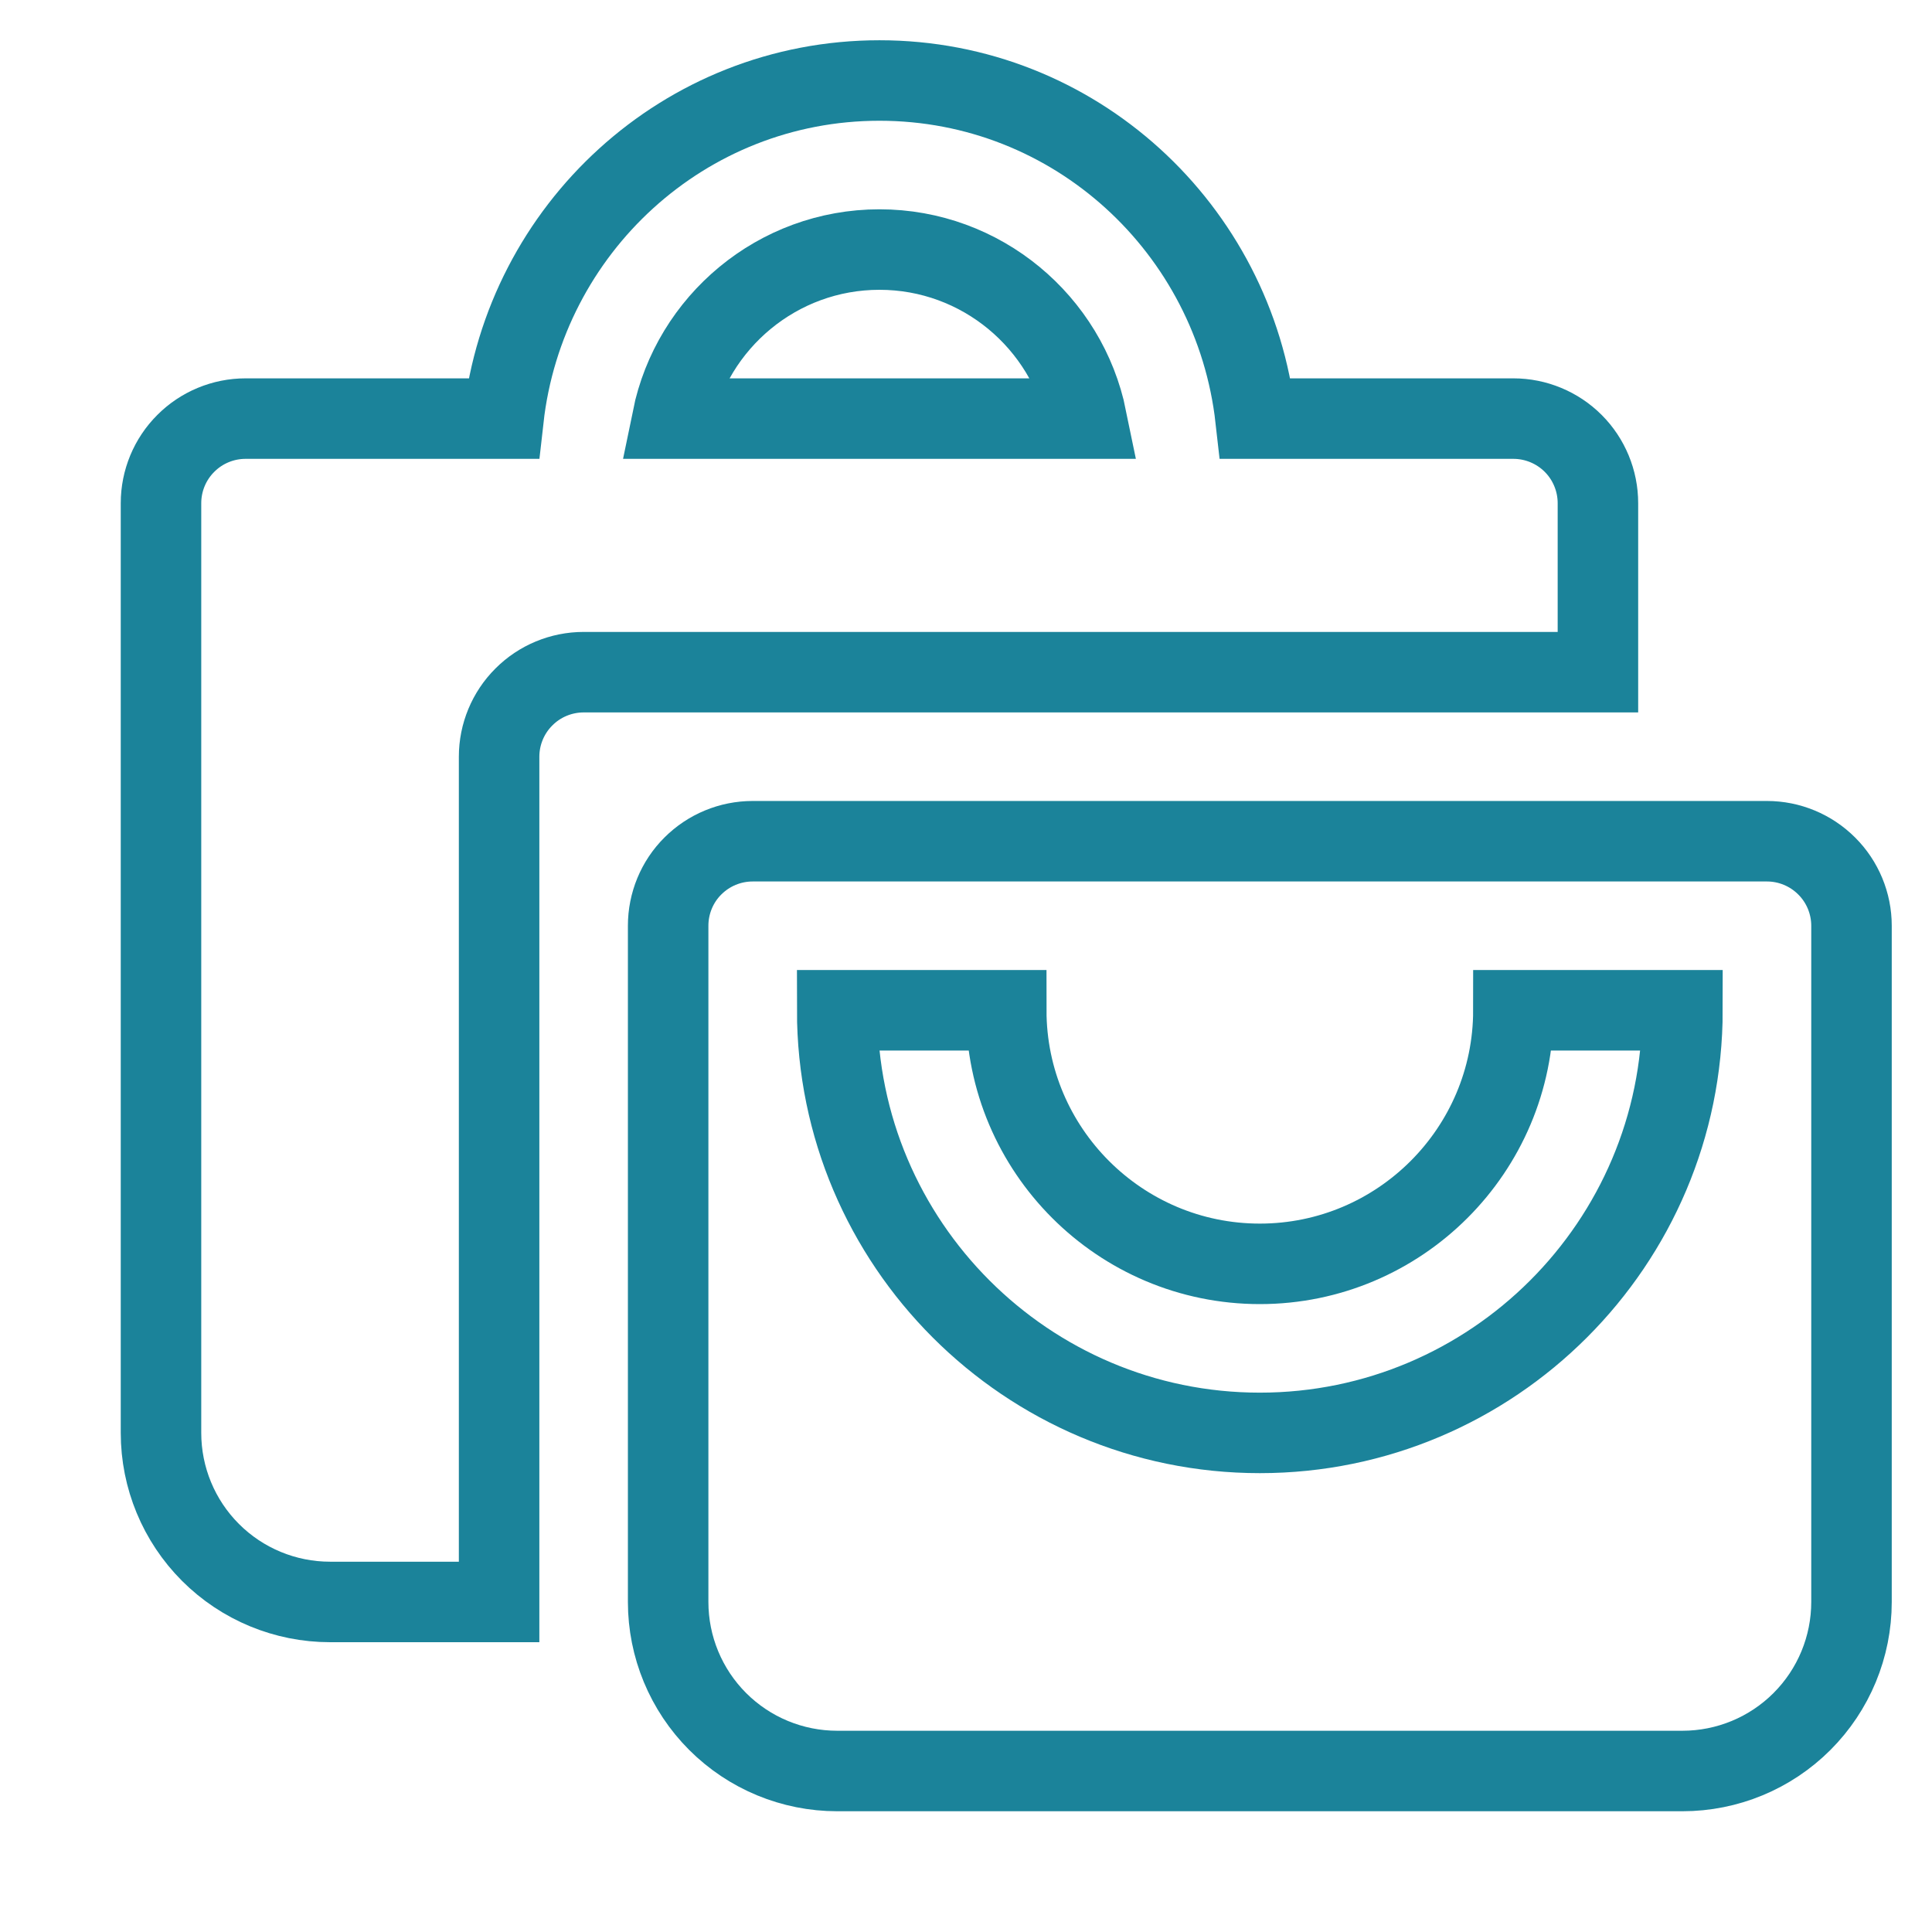
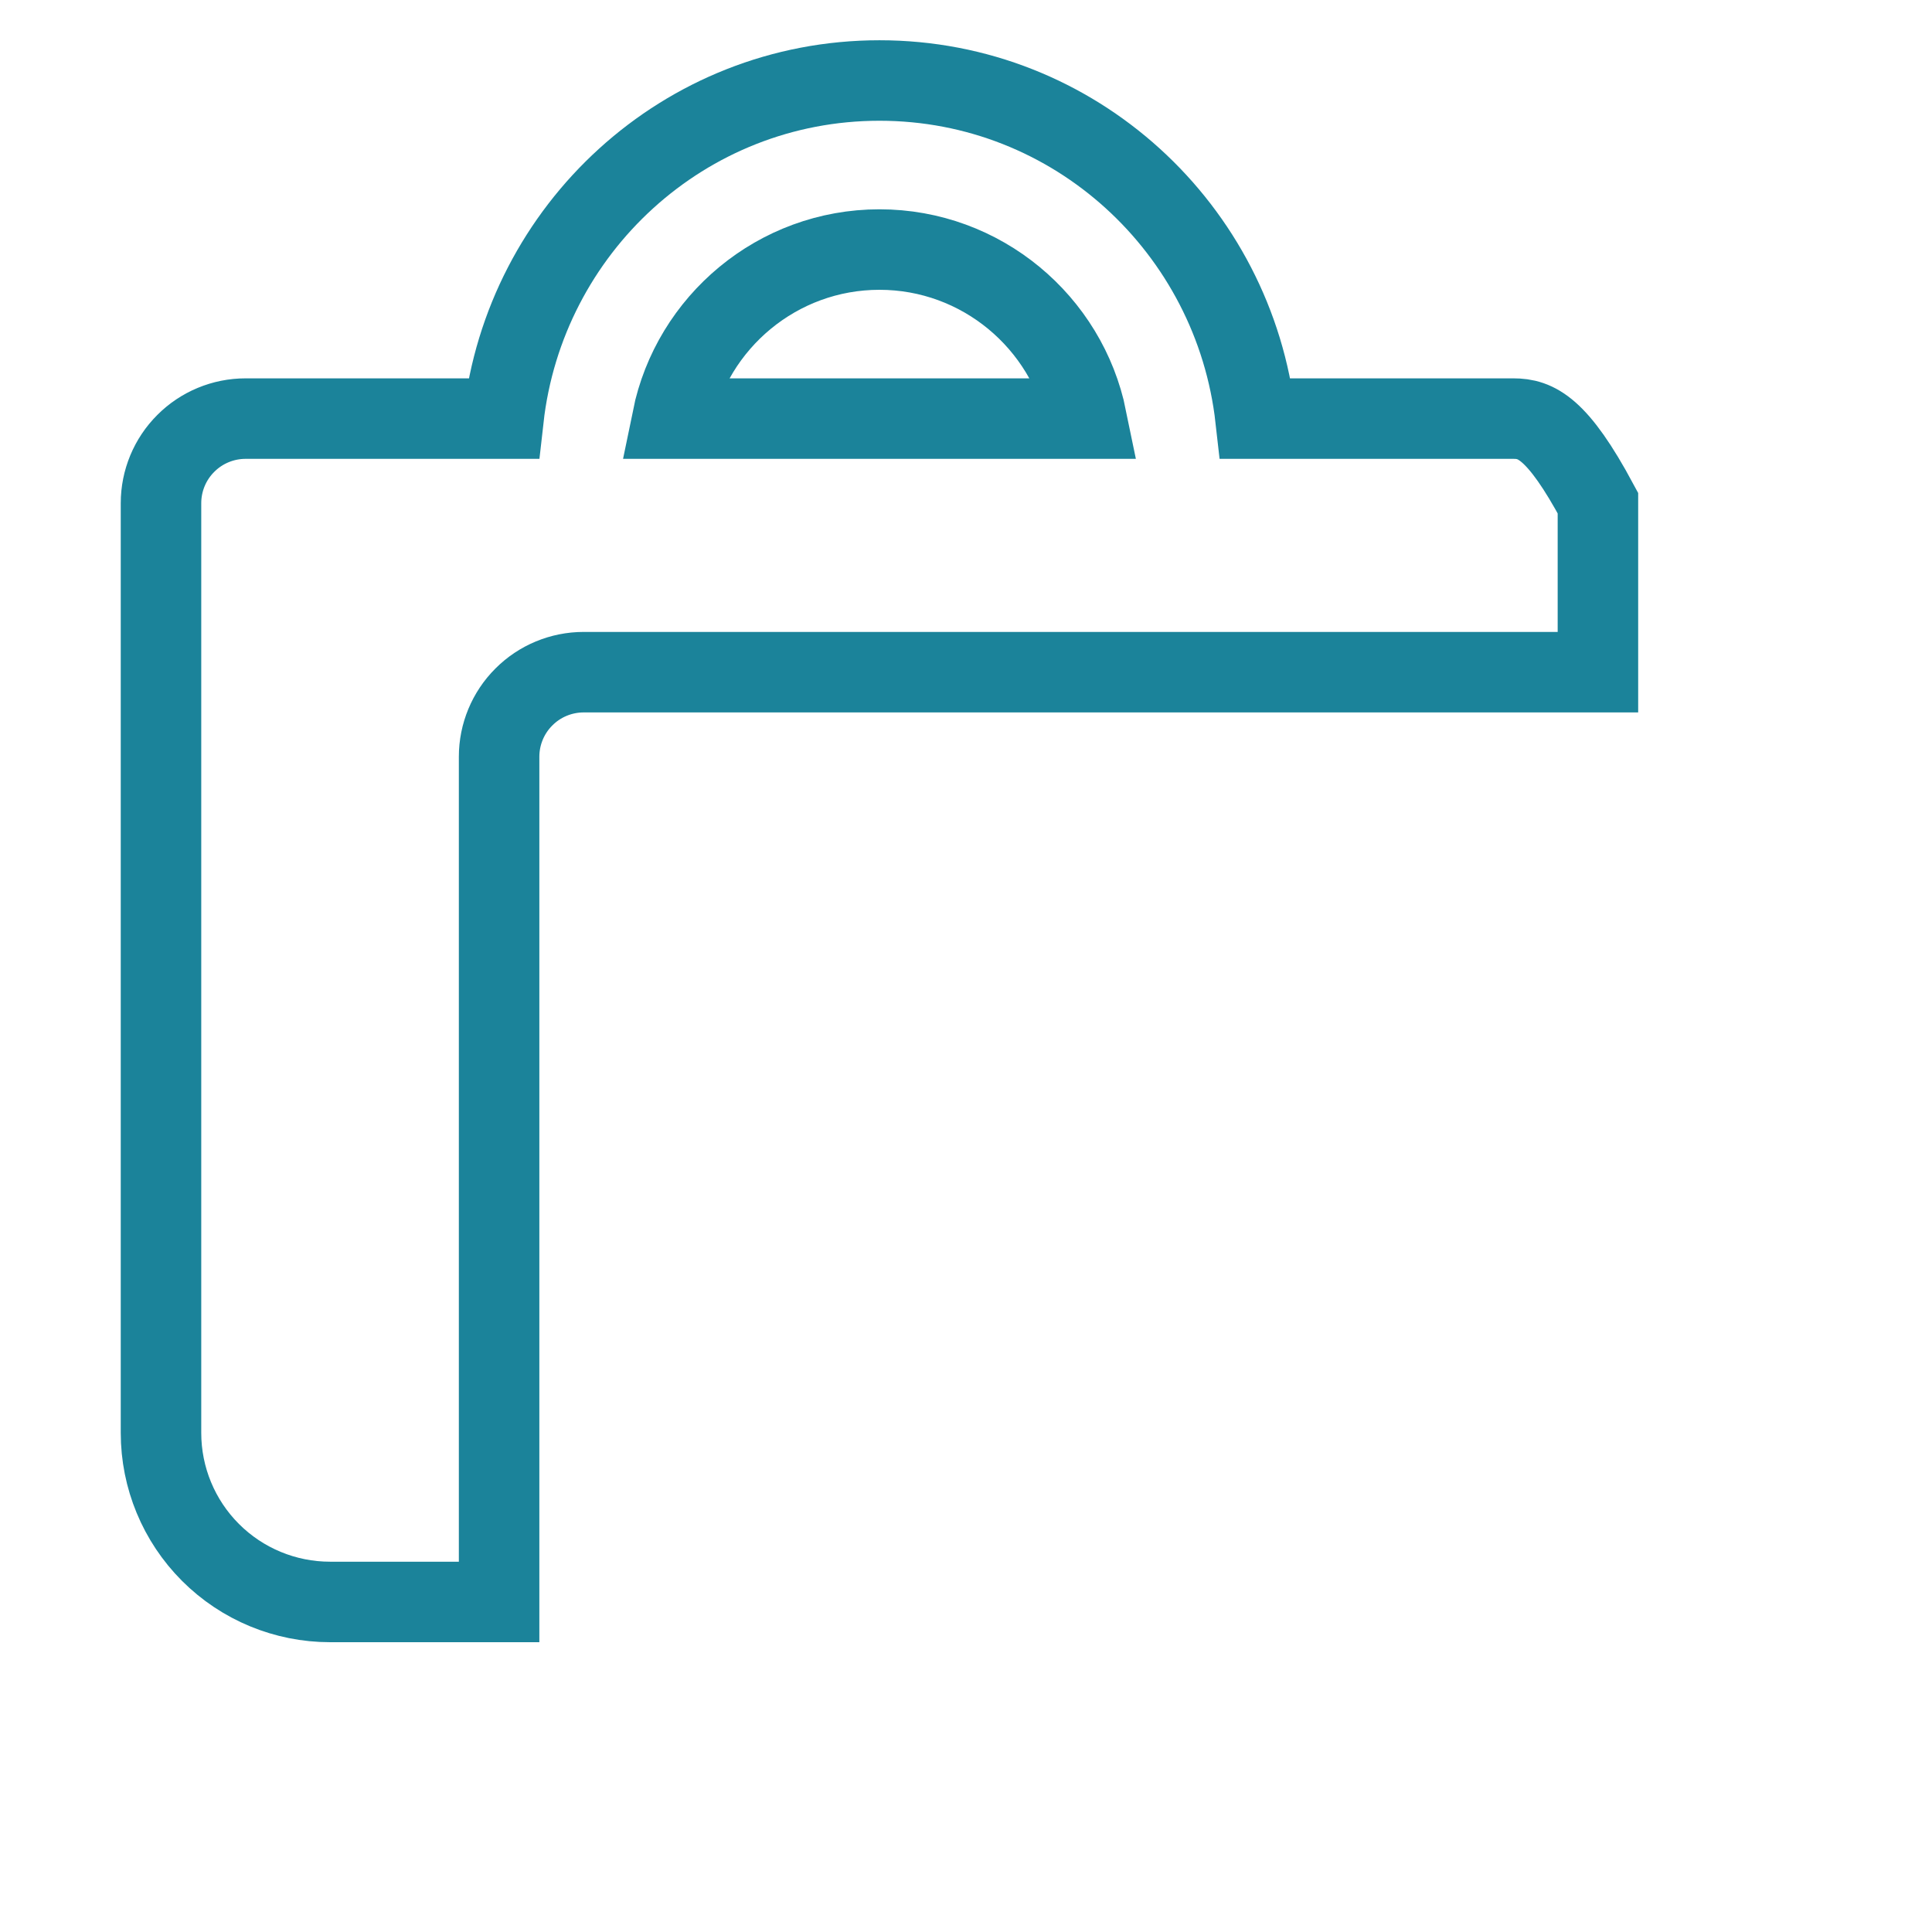
<svg xmlns="http://www.w3.org/2000/svg" width="24" height="24" viewBox="0 0 24 24" fill="none">
-   <path d="M4.1 19.9H6.2V9.4C6.2 9.122 6.311 8.854 6.508 8.658C6.704 8.461 6.972 8.35 7.25 8.35H19.85V6.25C19.85 5.972 19.739 5.704 19.543 5.508C19.346 5.311 19.078 5.2 18.8 5.2H15.597C15.332 2.844 13.351 1 10.925 1C8.499 1 6.518 2.844 6.254 5.2H3.05C2.772 5.2 2.504 5.311 2.308 5.508C2.111 5.704 2 5.972 2 6.25V17.8C2 18.357 2.221 18.891 2.615 19.285C3.009 19.679 3.543 19.9 4.1 19.9ZM10.925 3.1C12.192 3.1 13.254 4.003 13.498 5.2H8.352C8.596 4.003 9.658 3.1 10.925 3.1Z" stroke="#1B839A" />
-   <path d="M21.95 10.45H9.35C9.071 10.45 8.804 10.561 8.607 10.758C8.41 10.954 8.3 11.222 8.3 11.5V19.9C8.3 20.457 8.521 20.991 8.915 21.385C9.309 21.779 9.843 22 10.4 22H20.9C21.457 22 21.991 21.779 22.385 21.385C22.779 20.991 23 20.457 23 19.9V11.5C23 11.222 22.889 10.954 22.692 10.758C22.495 10.561 22.228 10.45 21.95 10.45ZM15.65 17.8C12.755 17.8 10.4 15.445 10.4 12.55H12.5C12.5 14.287 13.913 15.7 15.65 15.7C17.387 15.7 18.8 14.287 18.8 12.55H20.9C20.9 15.445 18.545 17.8 15.65 17.8Z" stroke="#1B839A" />
+   <path d="M4.1 19.9H6.2V9.4C6.2 9.122 6.311 8.854 6.508 8.658C6.704 8.461 6.972 8.35 7.25 8.35H19.85V6.25C19.346 5.311 19.078 5.2 18.8 5.2H15.597C15.332 2.844 13.351 1 10.925 1C8.499 1 6.518 2.844 6.254 5.2H3.05C2.772 5.2 2.504 5.311 2.308 5.508C2.111 5.704 2 5.972 2 6.25V17.8C2 18.357 2.221 18.891 2.615 19.285C3.009 19.679 3.543 19.9 4.1 19.9ZM10.925 3.1C12.192 3.1 13.254 4.003 13.498 5.2H8.352C8.596 4.003 9.658 3.1 10.925 3.1Z" stroke="#1B839A" />
</svg>